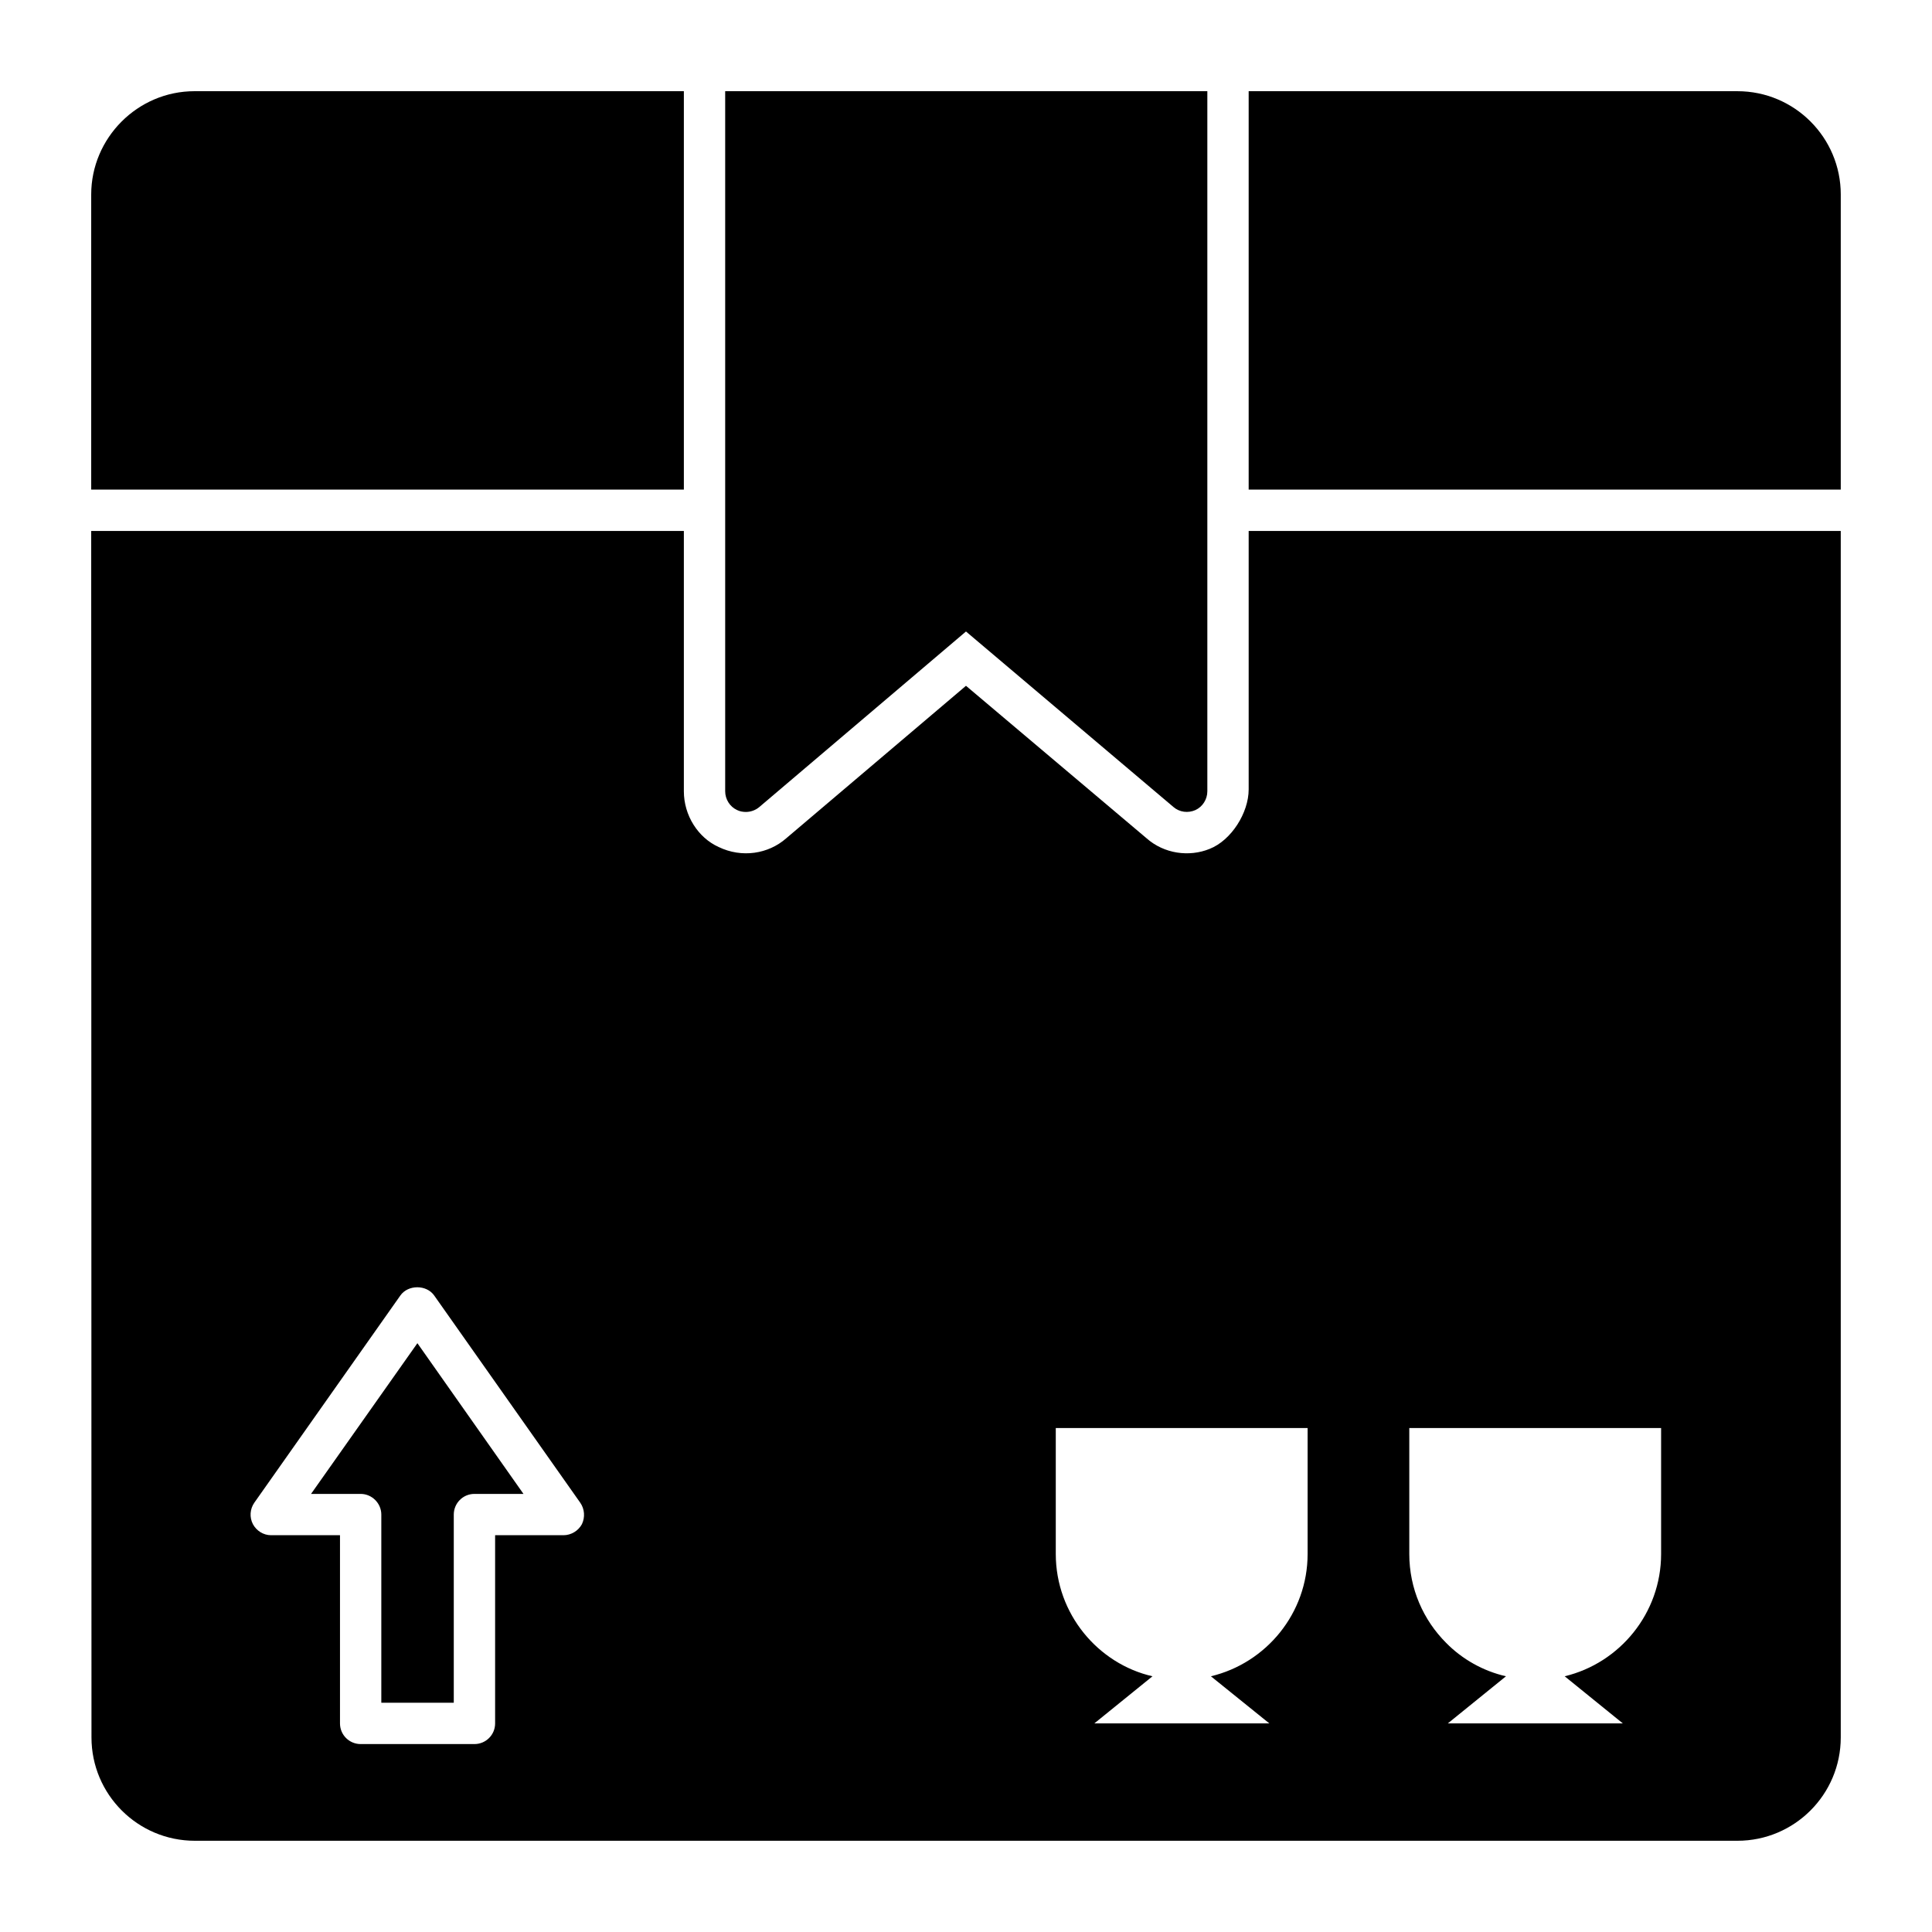
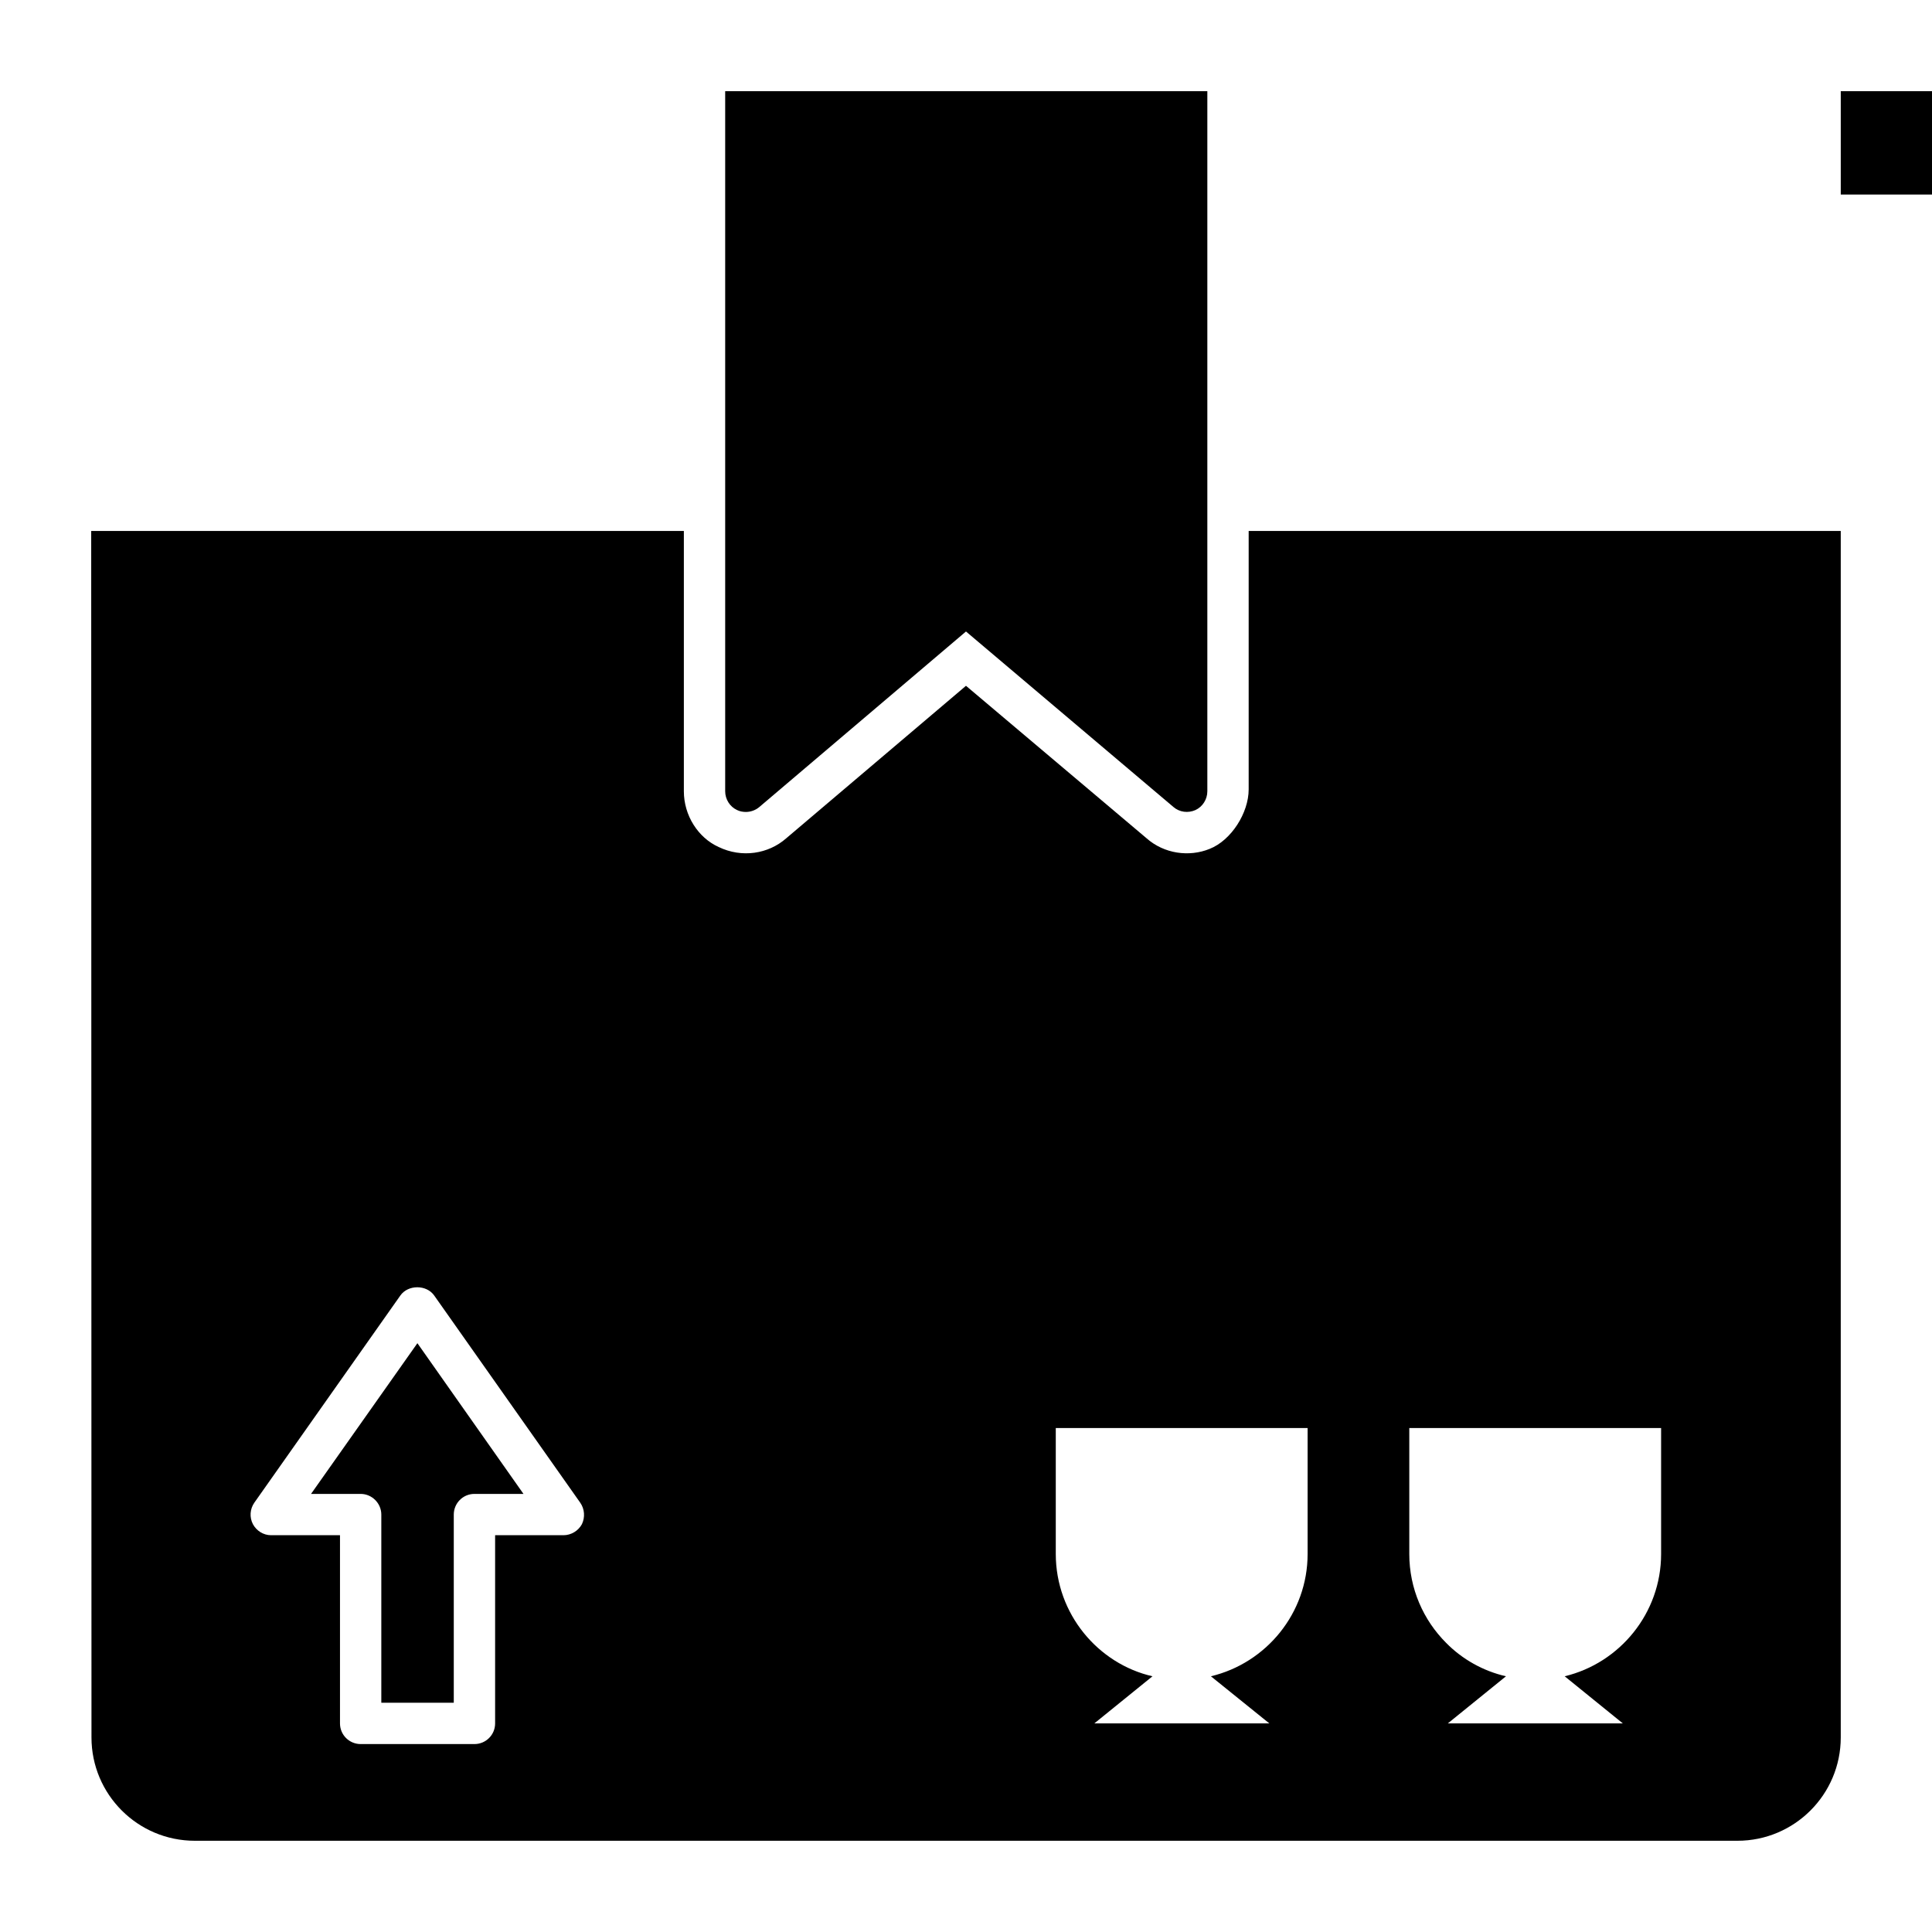
<svg xmlns="http://www.w3.org/2000/svg" fill="#000000" width="800px" height="800px" version="1.1" viewBox="144 144 512 512">
  <g>
-     <path d="m325.23 168.17v105.58h-157.06v-78.199c0-14.969 12.266-27.383 27.383-27.383z" />
-     <path d="m631.82 195.55v78.199h-156.91v-105.58h129.53c15.117 0 27.383 12.27 27.383 27.383z" />
+     <path d="m631.82 195.55v78.199v-105.58h129.53c15.117 0 27.383 12.27 27.383 27.383z" />
    <path d="m474.91 284.71v68.488c0 6.207-4.602 13.508-10.367 15.773-5.402 2.191-12.047 1.312-16.723-2.848l-47.824-40.379-47.68 40.449c-4.672 4.09-11.684 5.258-17.887 2.262-5.477-2.484-9.199-8.398-9.199-14.75v-69l-157.06 0.004c0 91.562 0.074 204.88 0.074 319.73 0 15.113 12.266 27.383 27.383 27.383h408.81c15.113 0 27.383-12.266 27.383-27.383v-319.73zm-176.7 263.22c-0.949 1.75-2.848 2.918-4.891 2.918h-18.109v49.871c0 3.066-2.481 5.477-5.477 5.477h-30.156c-2.992 0-5.477-2.41-5.477-5.477v-49.871h-18.254c-2.043 0-3.867-1.168-4.816-2.918-0.949-1.824-0.805-4.016 0.363-5.695l38.699-54.906c2.043-2.922 6.938-2.922 8.98 0l38.699 54.906c1.168 1.68 1.312 3.867 0.438 5.695zm192.32 7.883c0 15.699-10.953 28.914-25.629 32.418l15.48 12.484h-46.367l15.406-12.484c-14.383-3.285-25.629-16.5-25.629-32.418v-33.367h66.738zm93.68 0c0 15.699-10.953 28.914-25.555 32.418l15.406 12.484h-46.367l15.406-12.484c-6.059-1.387-11.609-4.527-15.844-8.836-6.059-6.059-9.781-14.383-9.781-23.582v-33.367h66.734zm-357.78-15.914h13.145c2.992 0 5.477 2.484 5.477 5.477v49.871h19.203v-49.871c0-2.992 2.41-5.477 5.477-5.477h12.996l-28.113-39.941z" />
    <path d="m336.18 168.17v185.53c0 2.117 1.242 4.09 3.141 4.965 0.73 0.363 1.535 0.512 2.336 0.512 1.242 0 2.555-0.438 3.578-1.312l54.762-46.512 54.98 46.512c1.605 1.387 3.871 1.68 5.84 0.805 1.898-0.875 3.141-2.848 3.141-4.965v-185.54z" />
  </g>
</svg>